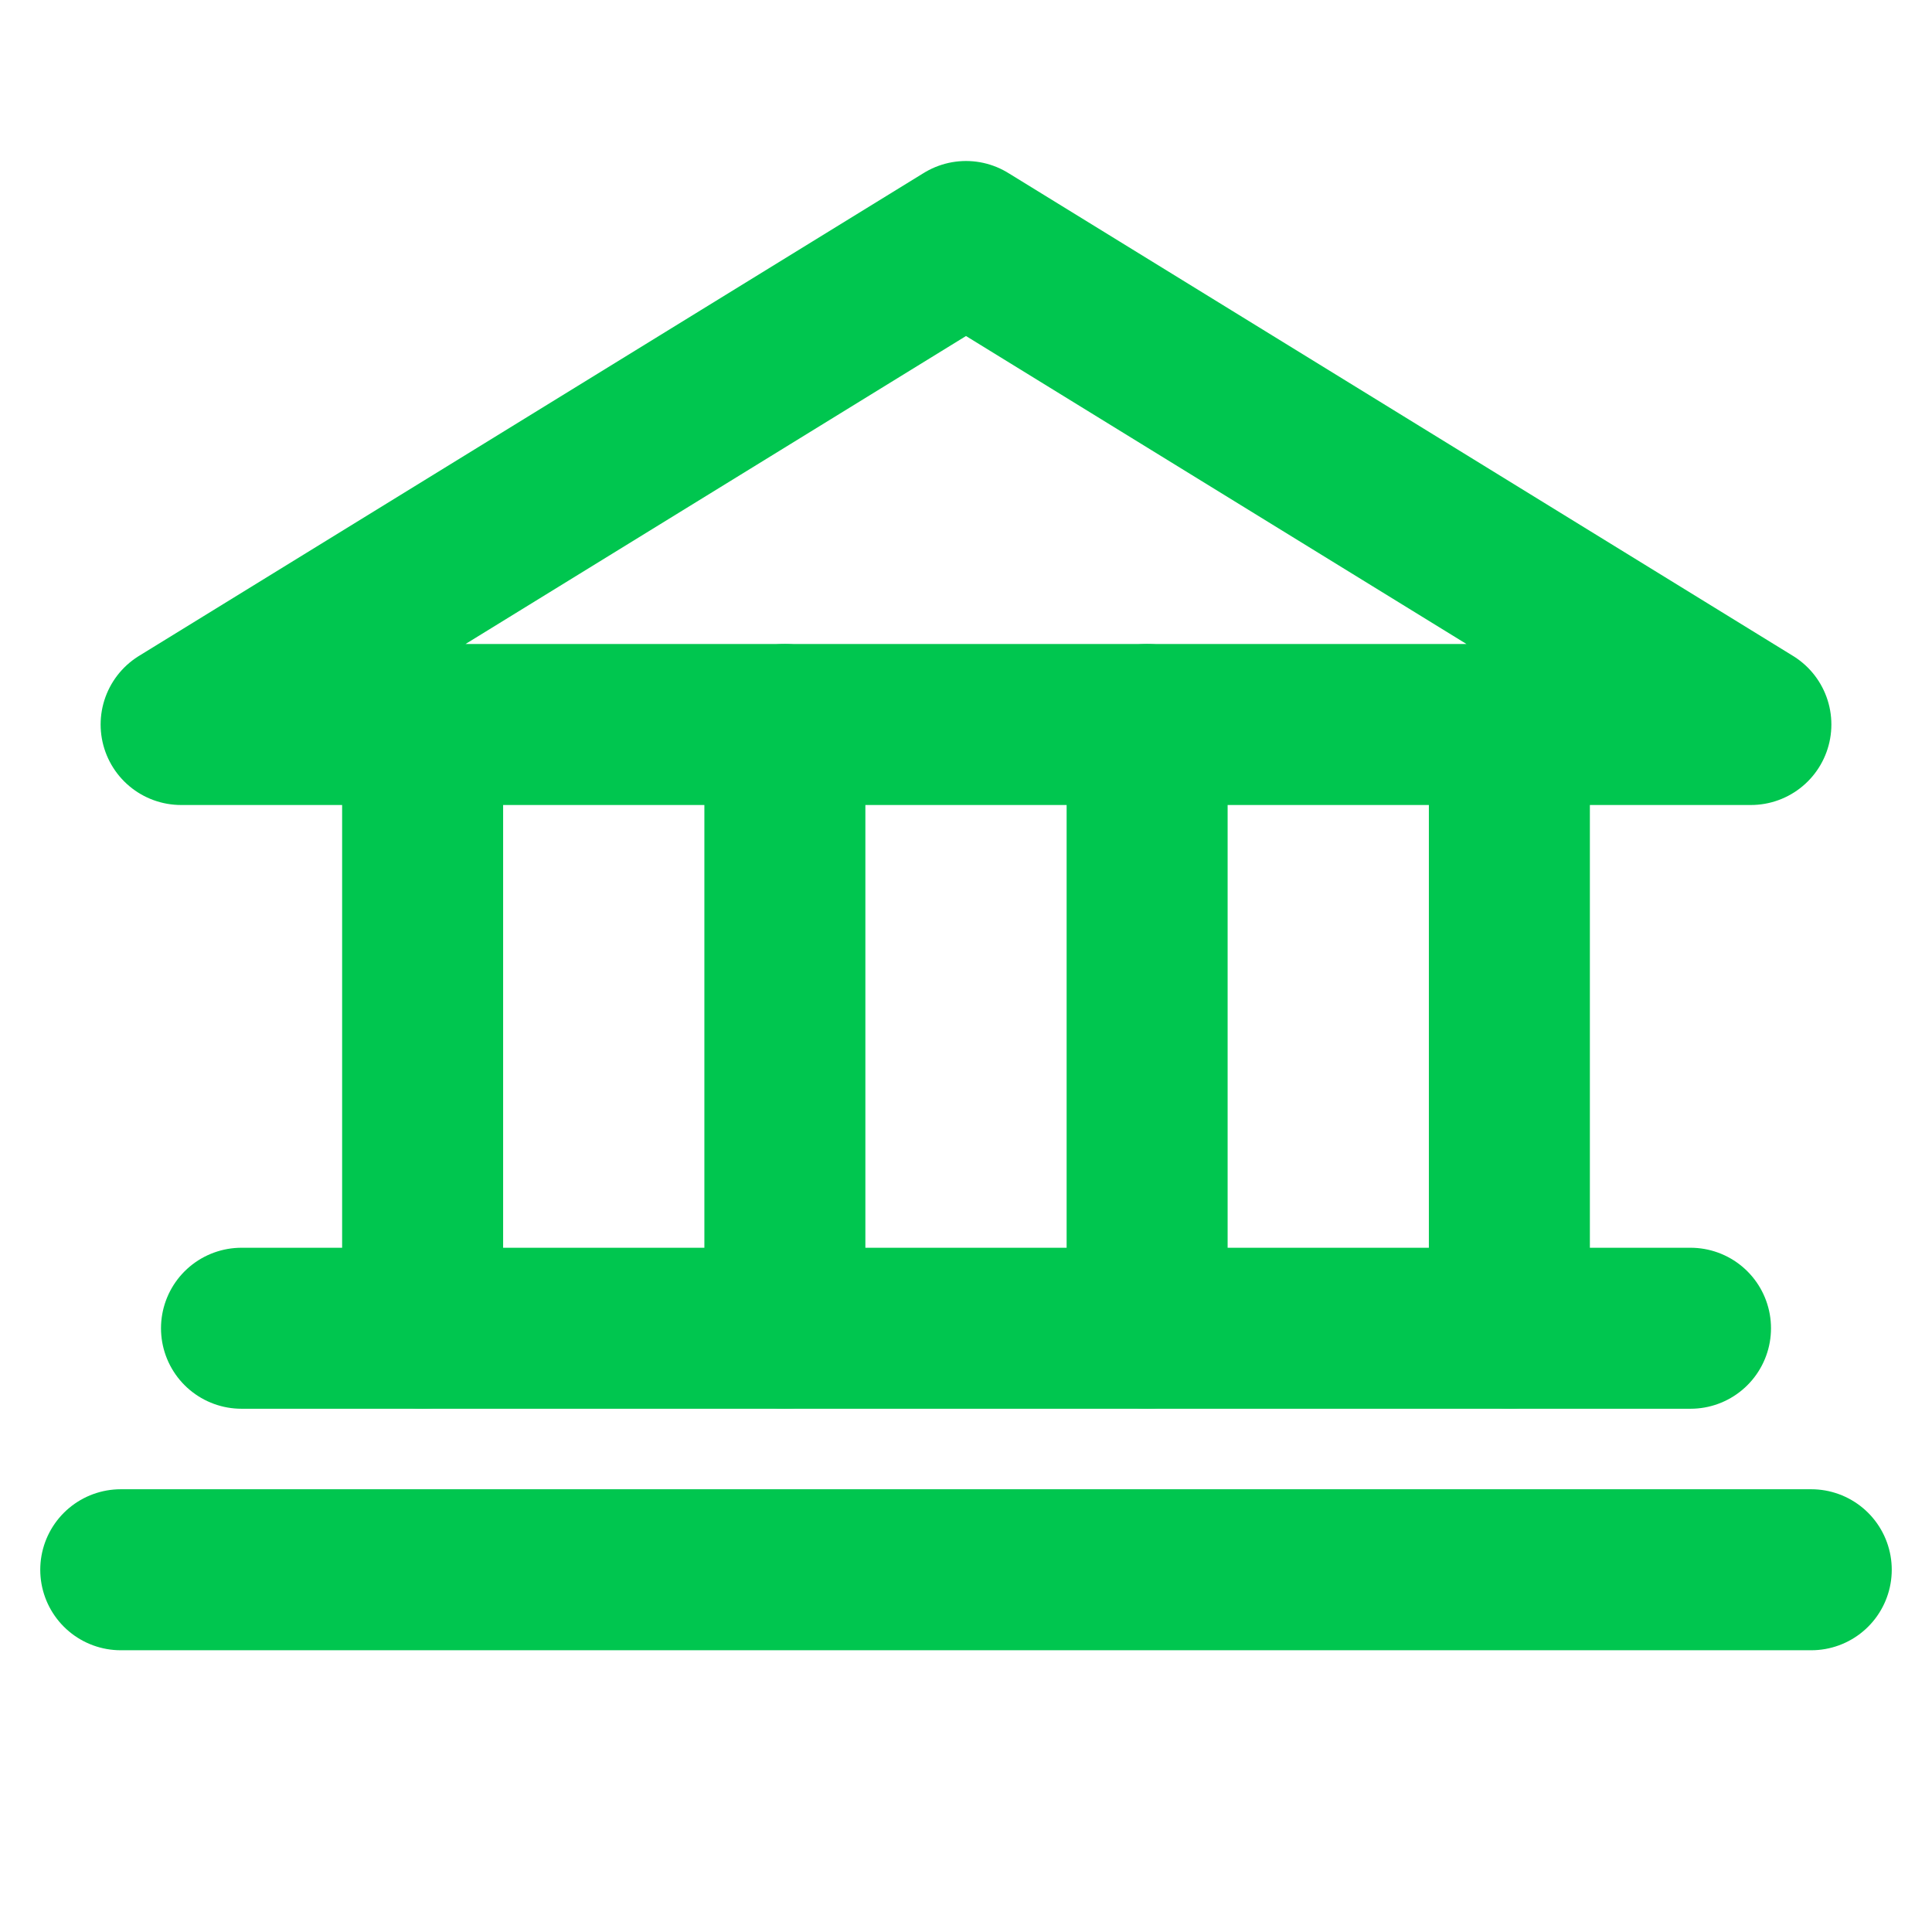
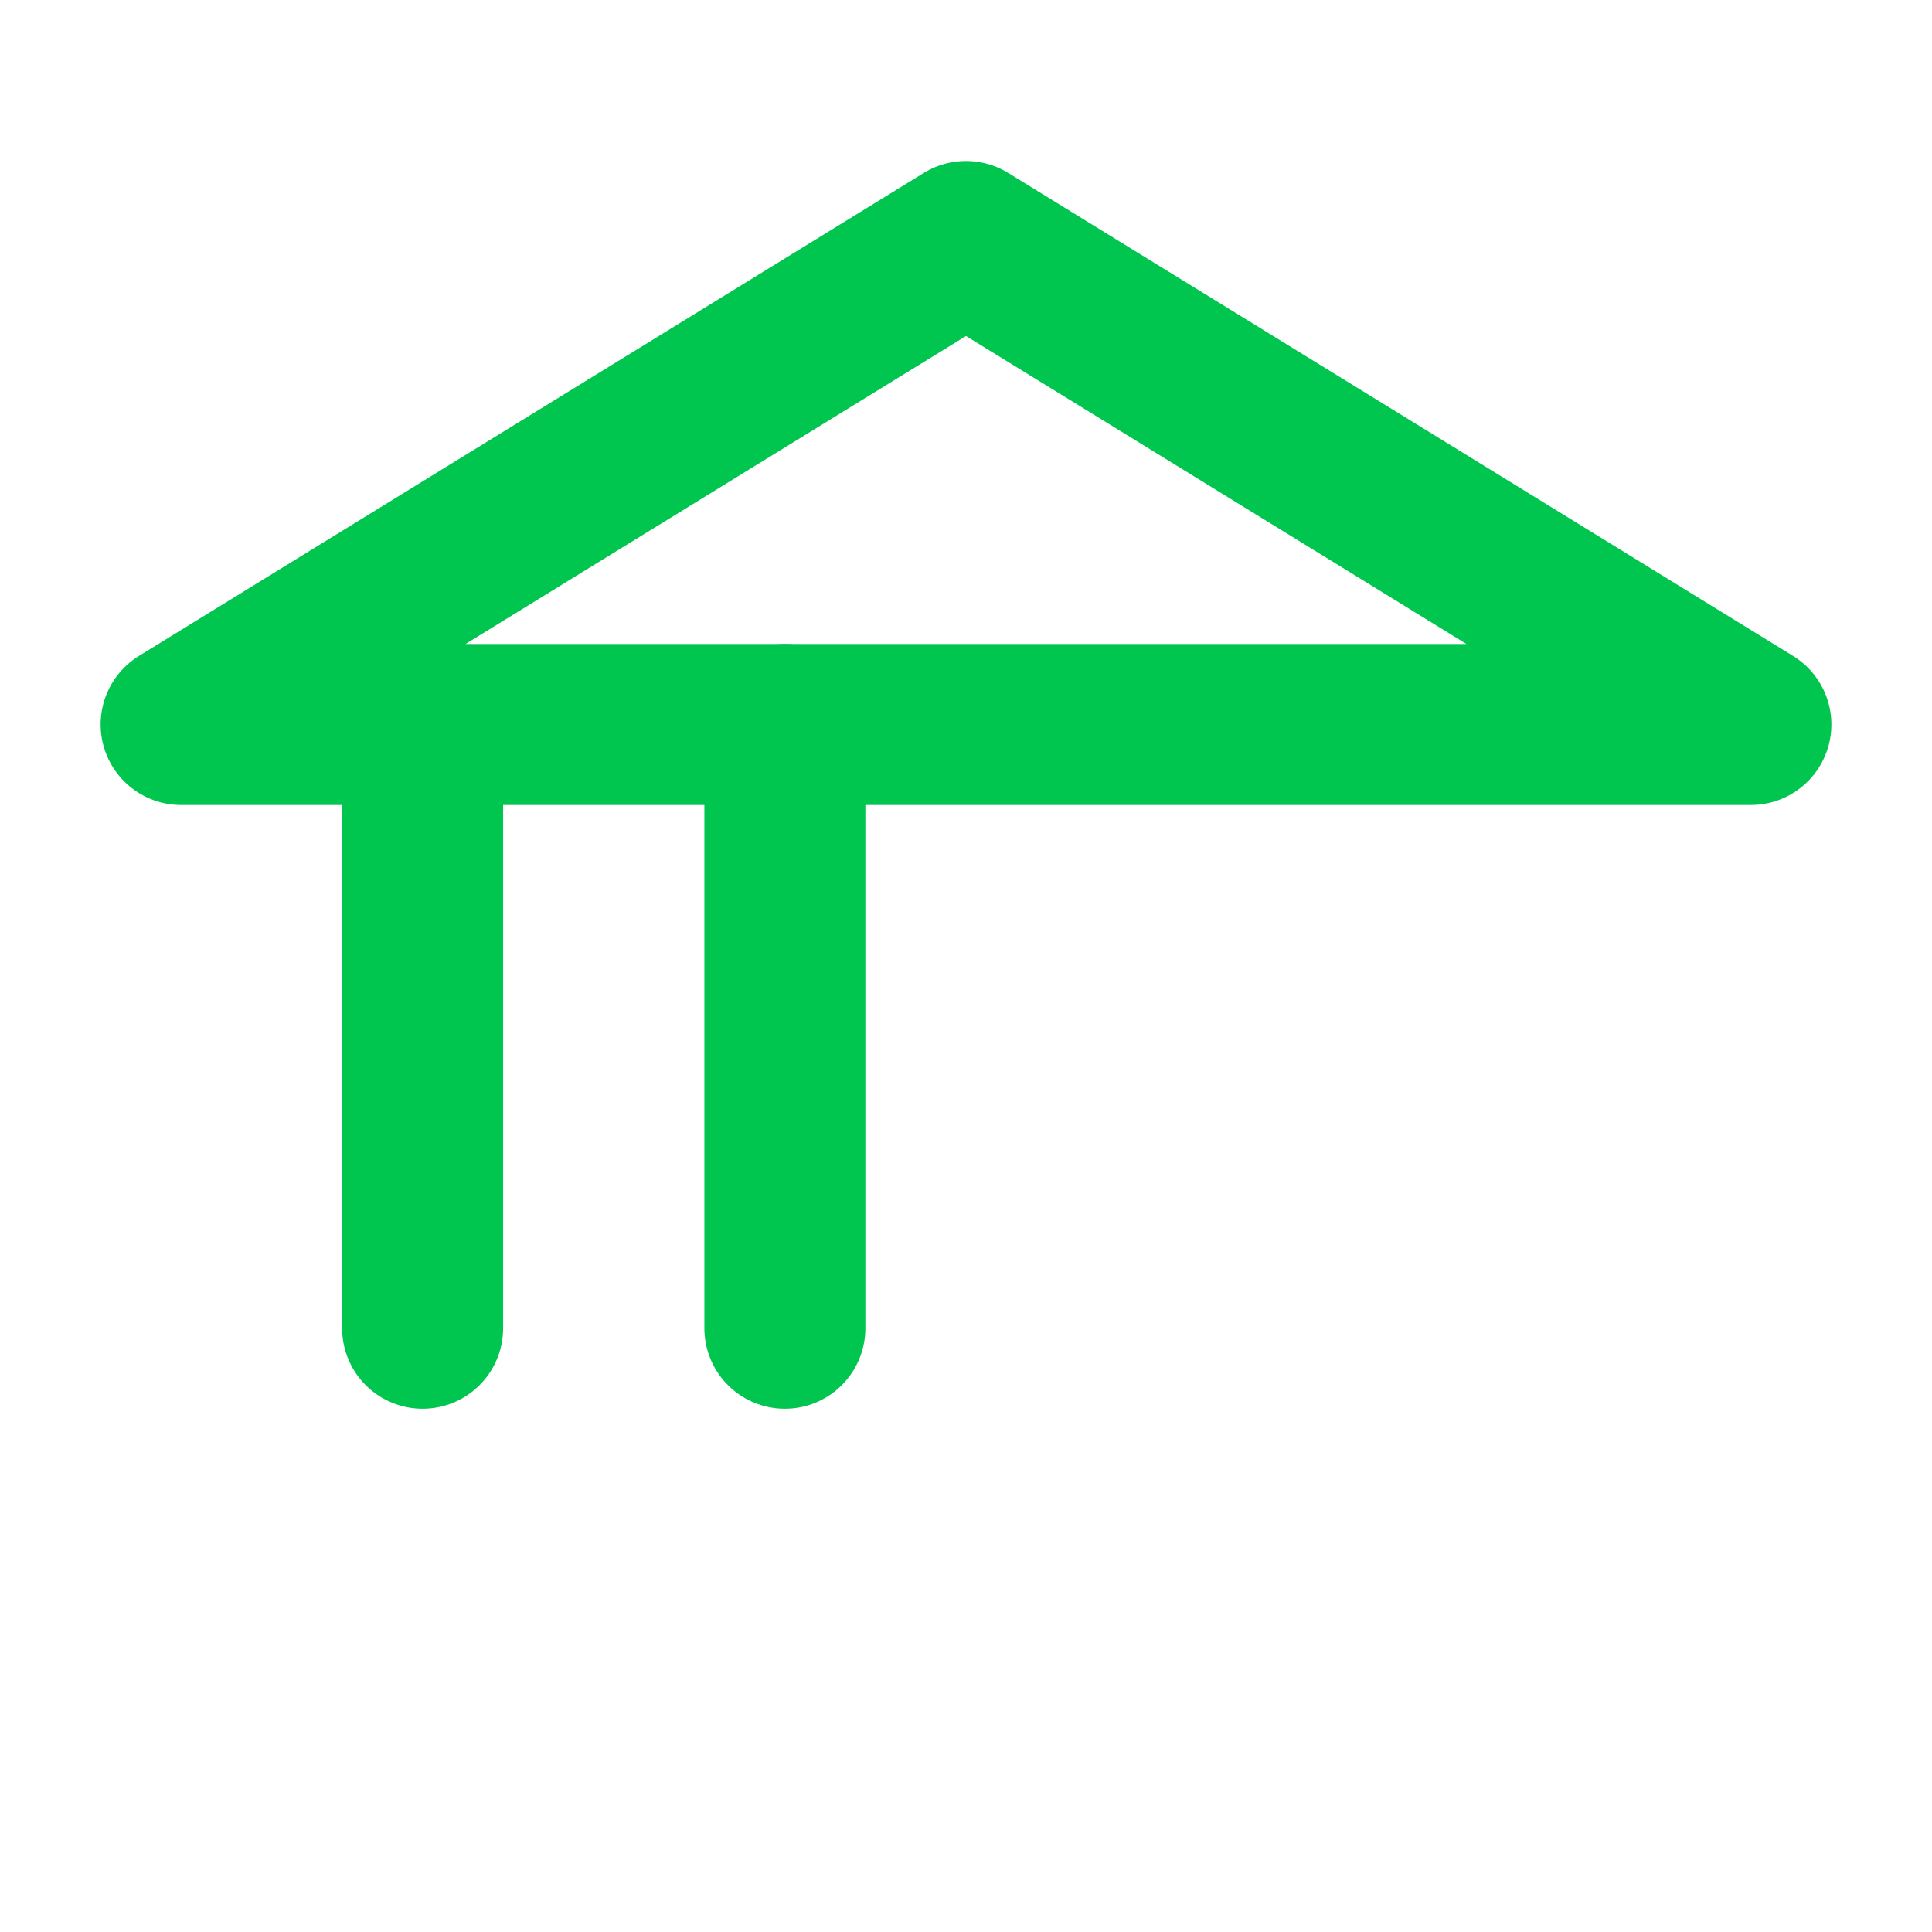
<svg xmlns="http://www.w3.org/2000/svg" width="24" height="24" viewBox="0 0 24 24" fill="none">
  <path d="M2.25 9H21.75L12 3L2.25 9Z" stroke="#00C64F" stroke-width="2" stroke-linecap="round" stroke-linejoin="round" />
  <path d="M5.25 9V16.5" stroke="#00C64F" stroke-width="2" stroke-linecap="round" stroke-linejoin="round" />
  <path d="M9.75 9V16.5" stroke="#00C64F" stroke-width="2" stroke-linecap="round" stroke-linejoin="round" />
-   <path d="M14.25 9V16.5" stroke="#00C64F" stroke-width="2" stroke-linecap="round" stroke-linejoin="round" />
-   <path d="M18.75 9V16.5" stroke="#00C64F" stroke-width="2" stroke-linecap="round" stroke-linejoin="round" />
-   <path d="M3 16.5H21" stroke="#00C64F" stroke-width="2" stroke-linecap="round" stroke-linejoin="round" />
-   <path d="M1.5 19.5H22.5" stroke="#00C64F" stroke-width="2" stroke-linecap="round" stroke-linejoin="round" />
</svg>